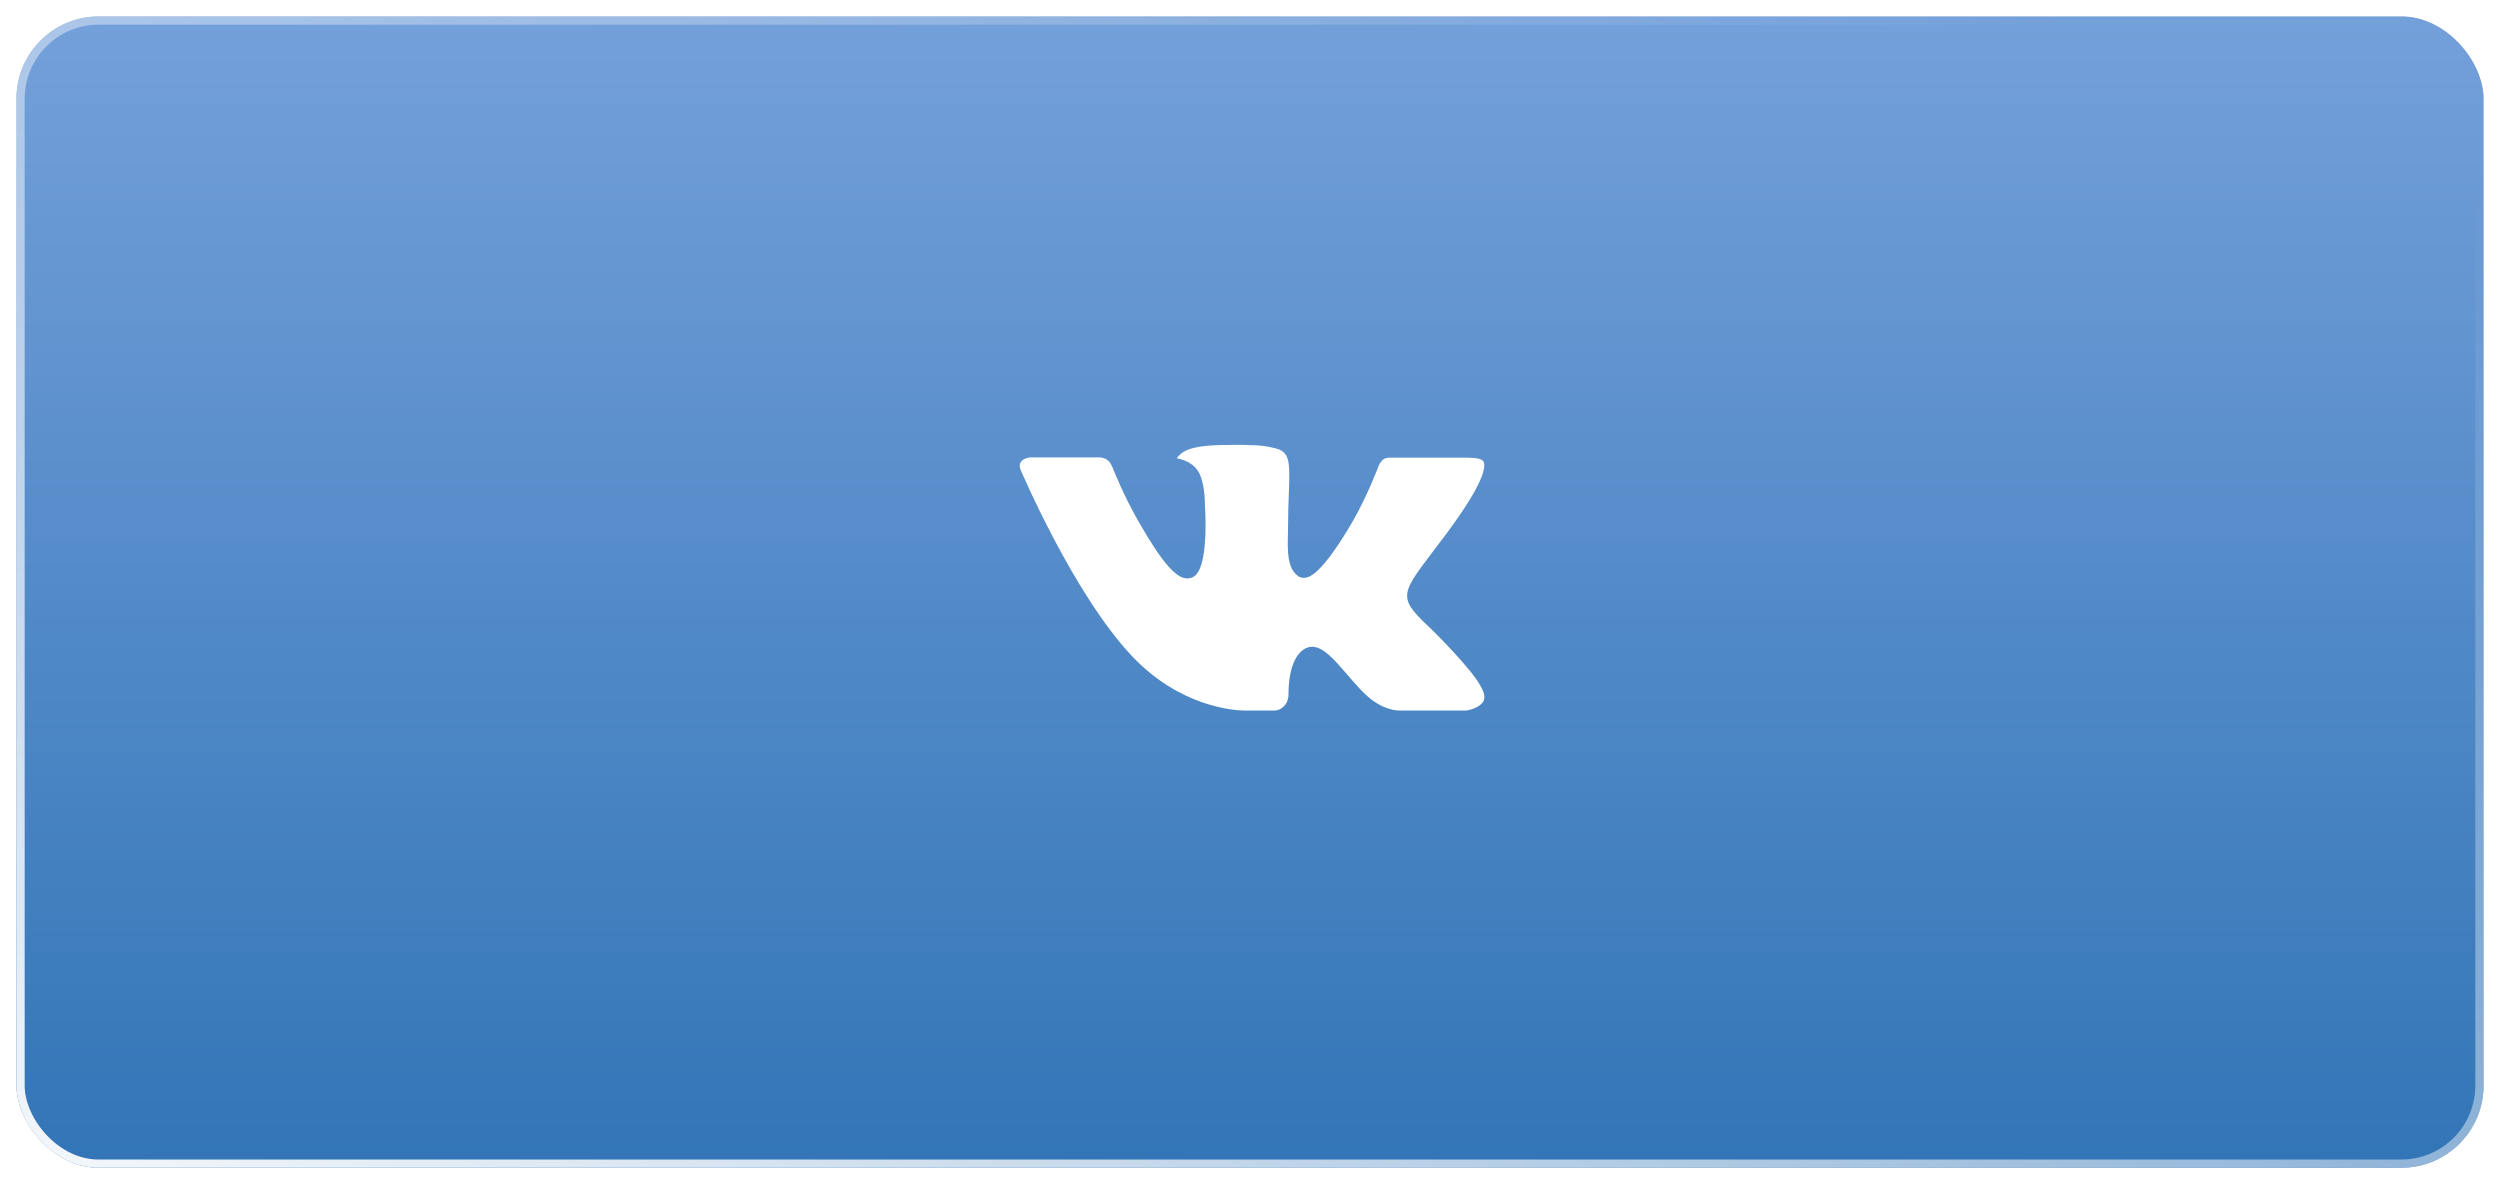
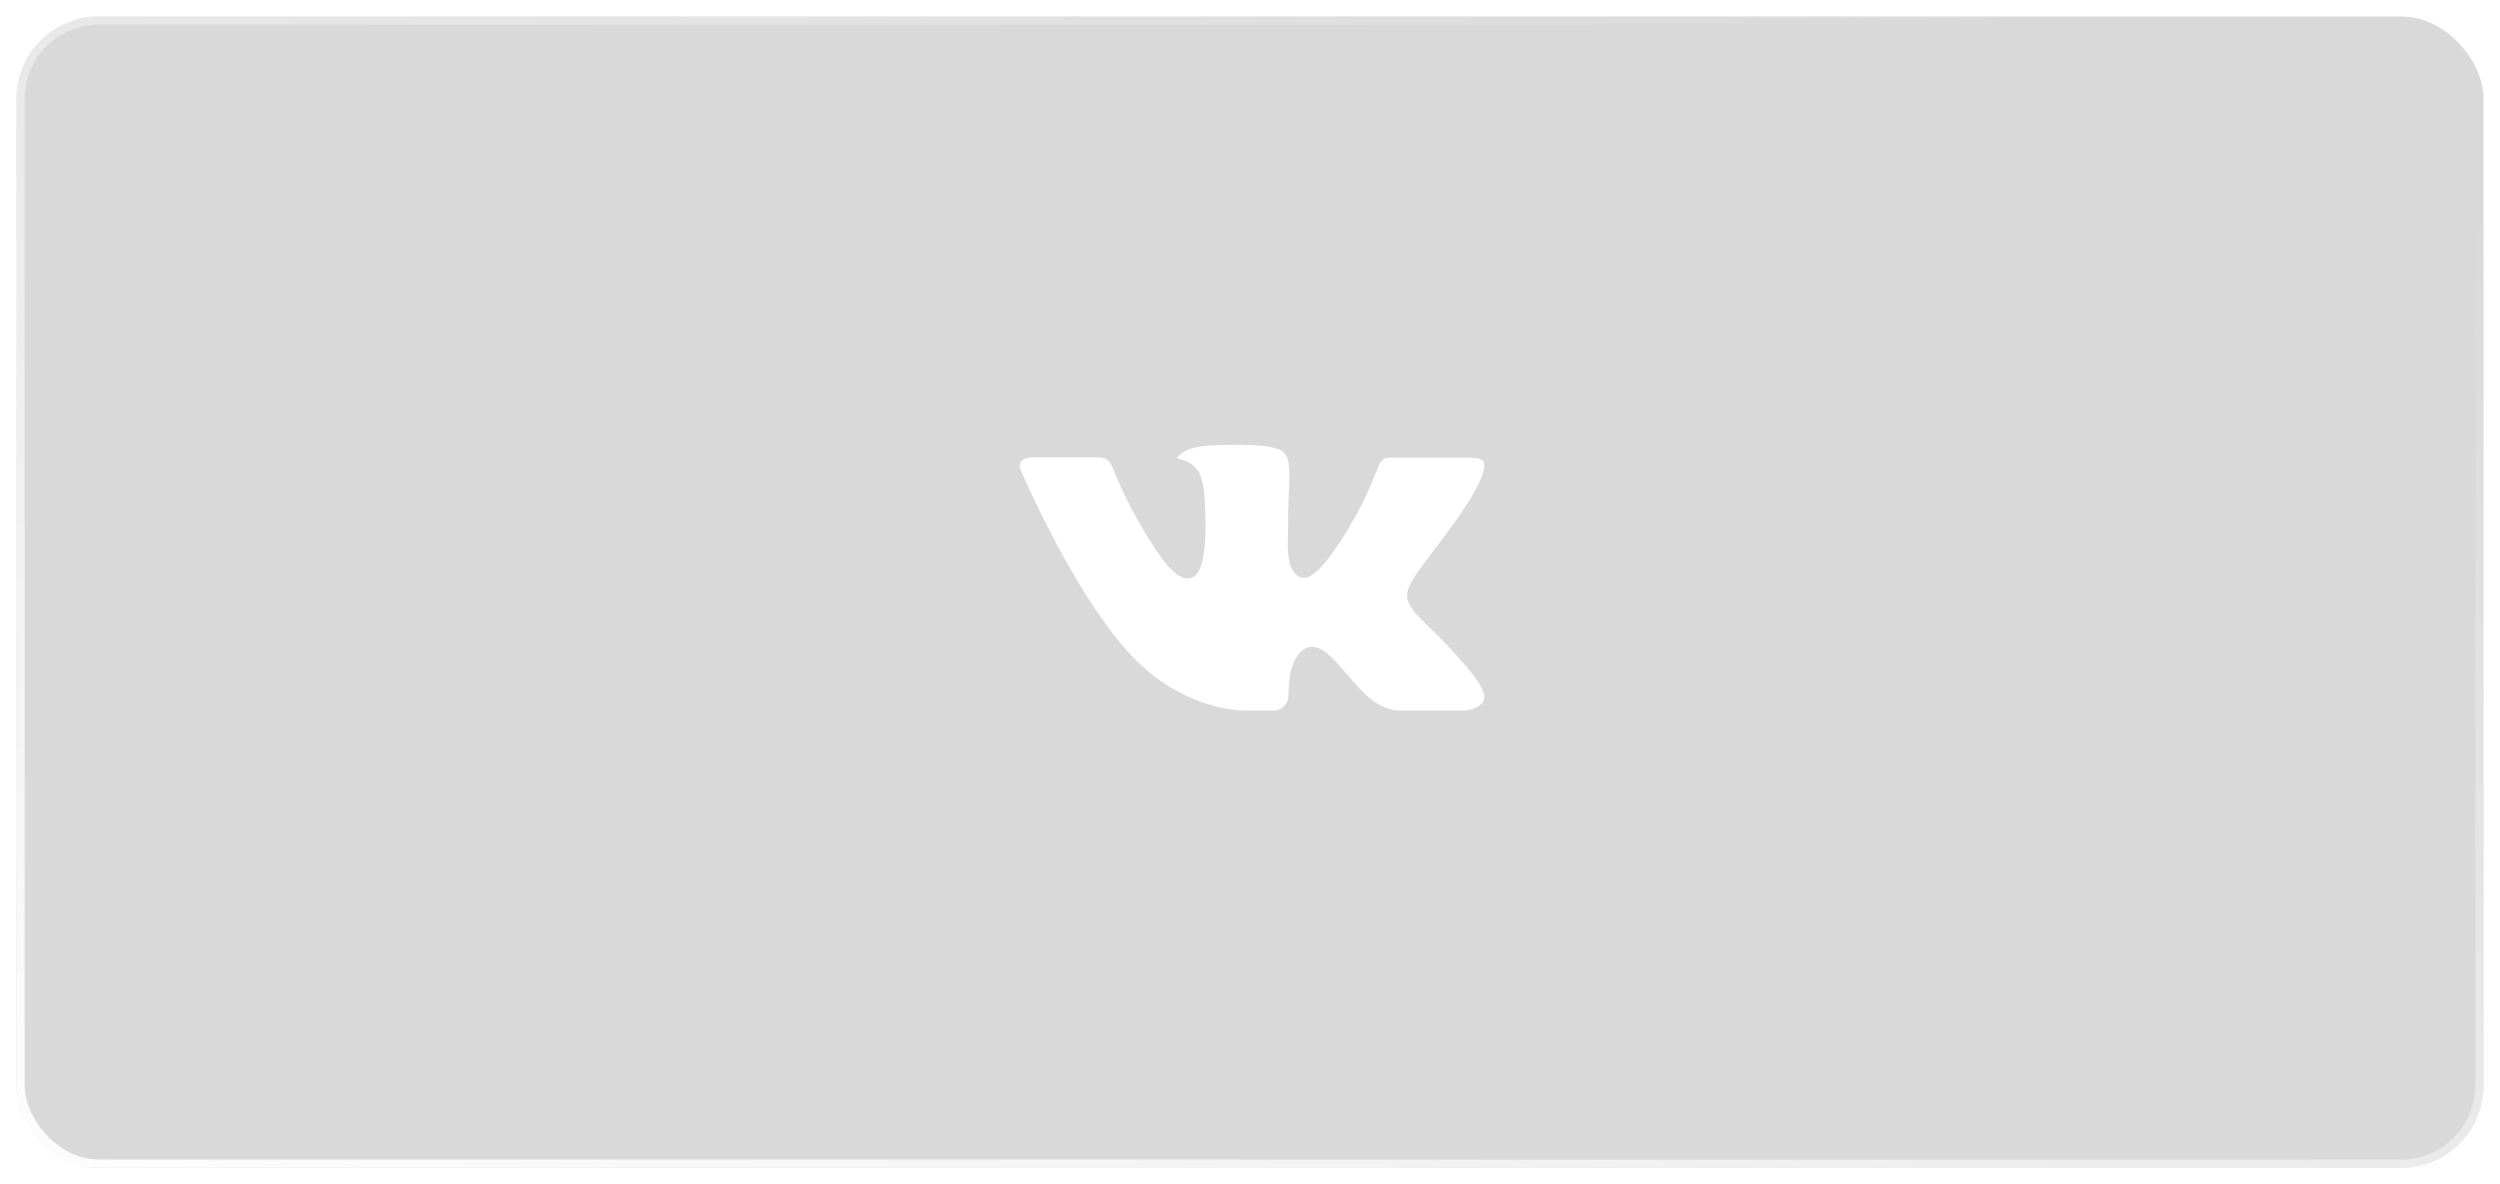
<svg xmlns="http://www.w3.org/2000/svg" width="608" height="288" viewBox="0 0 608 288" fill="none">
  <g filter="url(#filter0_d_982_34)">
    <rect x="4" width="600" height="280" rx="20" fill="#D9D9D9" />
-     <rect x="4" width="600" height="280" rx="20" fill="url(#paint0_linear_982_34)" />
    <rect x="5" y="1" width="598" height="278" rx="19" stroke="url(#paint1_linear_982_34)" stroke-width="2" />
  </g>
  <g clip-path="url(#clip0_982_34)">
    <path fill-rule="evenodd" clip-rule="evenodd" d="M348.582 153.484C348.582 153.484 357.718 162.507 359.978 166.682C360.025 166.741 360.059 166.808 360.08 166.88C360.999 168.421 361.23 169.635 360.775 170.524C360.012 171.999 357.43 172.739 356.554 172.801H340.406C339.282 172.801 336.943 172.508 334.095 170.541C331.92 169.021 329.756 166.519 327.66 164.072C324.53 160.439 321.823 157.286 319.083 157.286C318.738 157.291 318.395 157.348 318.066 157.456C315.993 158.111 313.36 161.066 313.36 168.937C313.36 171.4 311.416 172.801 310.054 172.801H302.659C300.139 172.801 287.019 171.92 275.386 159.654C261.131 144.636 248.328 114.51 248.204 114.245C247.407 112.295 249.08 111.233 250.888 111.233H267.194C269.38 111.233 270.092 112.555 270.589 113.742C271.166 115.104 273.301 120.55 276.804 126.669C282.477 136.624 285.963 140.675 288.748 140.675C289.272 140.676 289.786 140.54 290.24 140.28C293.879 138.28 293.201 125.285 293.031 122.607C293.031 122.087 293.025 116.804 291.161 114.25C289.827 112.42 287.556 111.708 286.183 111.448C286.55 110.917 287.33 110.103 288.33 109.623C290.822 108.38 295.325 108.199 299.794 108.199H302.274C307.122 108.267 308.376 108.578 310.139 109.024C313.687 109.872 313.755 112.171 313.444 120.002C313.354 122.239 313.258 124.759 313.258 127.726C313.258 128.358 313.23 129.065 313.23 129.782C313.122 133.799 312.981 138.325 315.817 140.184C316.184 140.416 316.61 140.537 317.044 140.534C318.027 140.534 320.97 140.534 328.954 126.833C332.457 120.782 335.169 113.646 335.355 113.109C335.513 112.81 335.988 111.968 336.564 111.629C336.976 111.415 337.434 111.307 337.898 111.312H357.079C359.17 111.312 360.588 111.629 360.865 112.42C361.328 113.702 360.775 117.618 352.017 129.46C350.542 131.432 349.249 133.138 348.113 134.63C340.175 145.049 340.175 145.574 348.582 153.484Z" fill="white" />
  </g>
  <defs>
    <filter id="filter0_d_982_34" x="0" y="0" width="608" height="288" filterUnits="userSpaceOnUse" color-interpolation-filters="sRGB">
      <feFlood flood-opacity="0" result="BackgroundImageFix" />
      <feColorMatrix in="SourceAlpha" type="matrix" values="0 0 0 0 0 0 0 0 0 0 0 0 0 0 0 0 0 0 127 0" result="hardAlpha" />
      <feOffset dy="4" />
      <feGaussianBlur stdDeviation="2" />
      <feComposite in2="hardAlpha" operator="out" />
      <feColorMatrix type="matrix" values="0 0 0 0 0 0 0 0 0 0 0 0 0 0 0 0 0 0 0.25 0" />
      <feBlend mode="normal" in2="BackgroundImageFix" result="effect1_dropShadow_982_34" />
      <feBlend mode="normal" in="SourceGraphic" in2="effect1_dropShadow_982_34" result="shape" />
    </filter>
    <linearGradient id="paint0_linear_982_34" x1="304" y1="0" x2="304" y2="280" gradientUnits="userSpaceOnUse">
      <stop stop-color="#74A0DA" />
      <stop offset="1" stop-color="#3275B7" />
    </linearGradient>
    <linearGradient id="paint1_linear_982_34" x1="4" y1="306" x2="189.917" y2="-131.147" gradientUnits="userSpaceOnUse">
      <stop stop-color="white" />
      <stop offset="1" stop-color="white" stop-opacity="0" />
    </linearGradient>
    <clipPath id="clip0_982_34">
      <rect width="113" height="113" fill="white" transform="translate(248 84)" />
    </clipPath>
  </defs>
</svg>